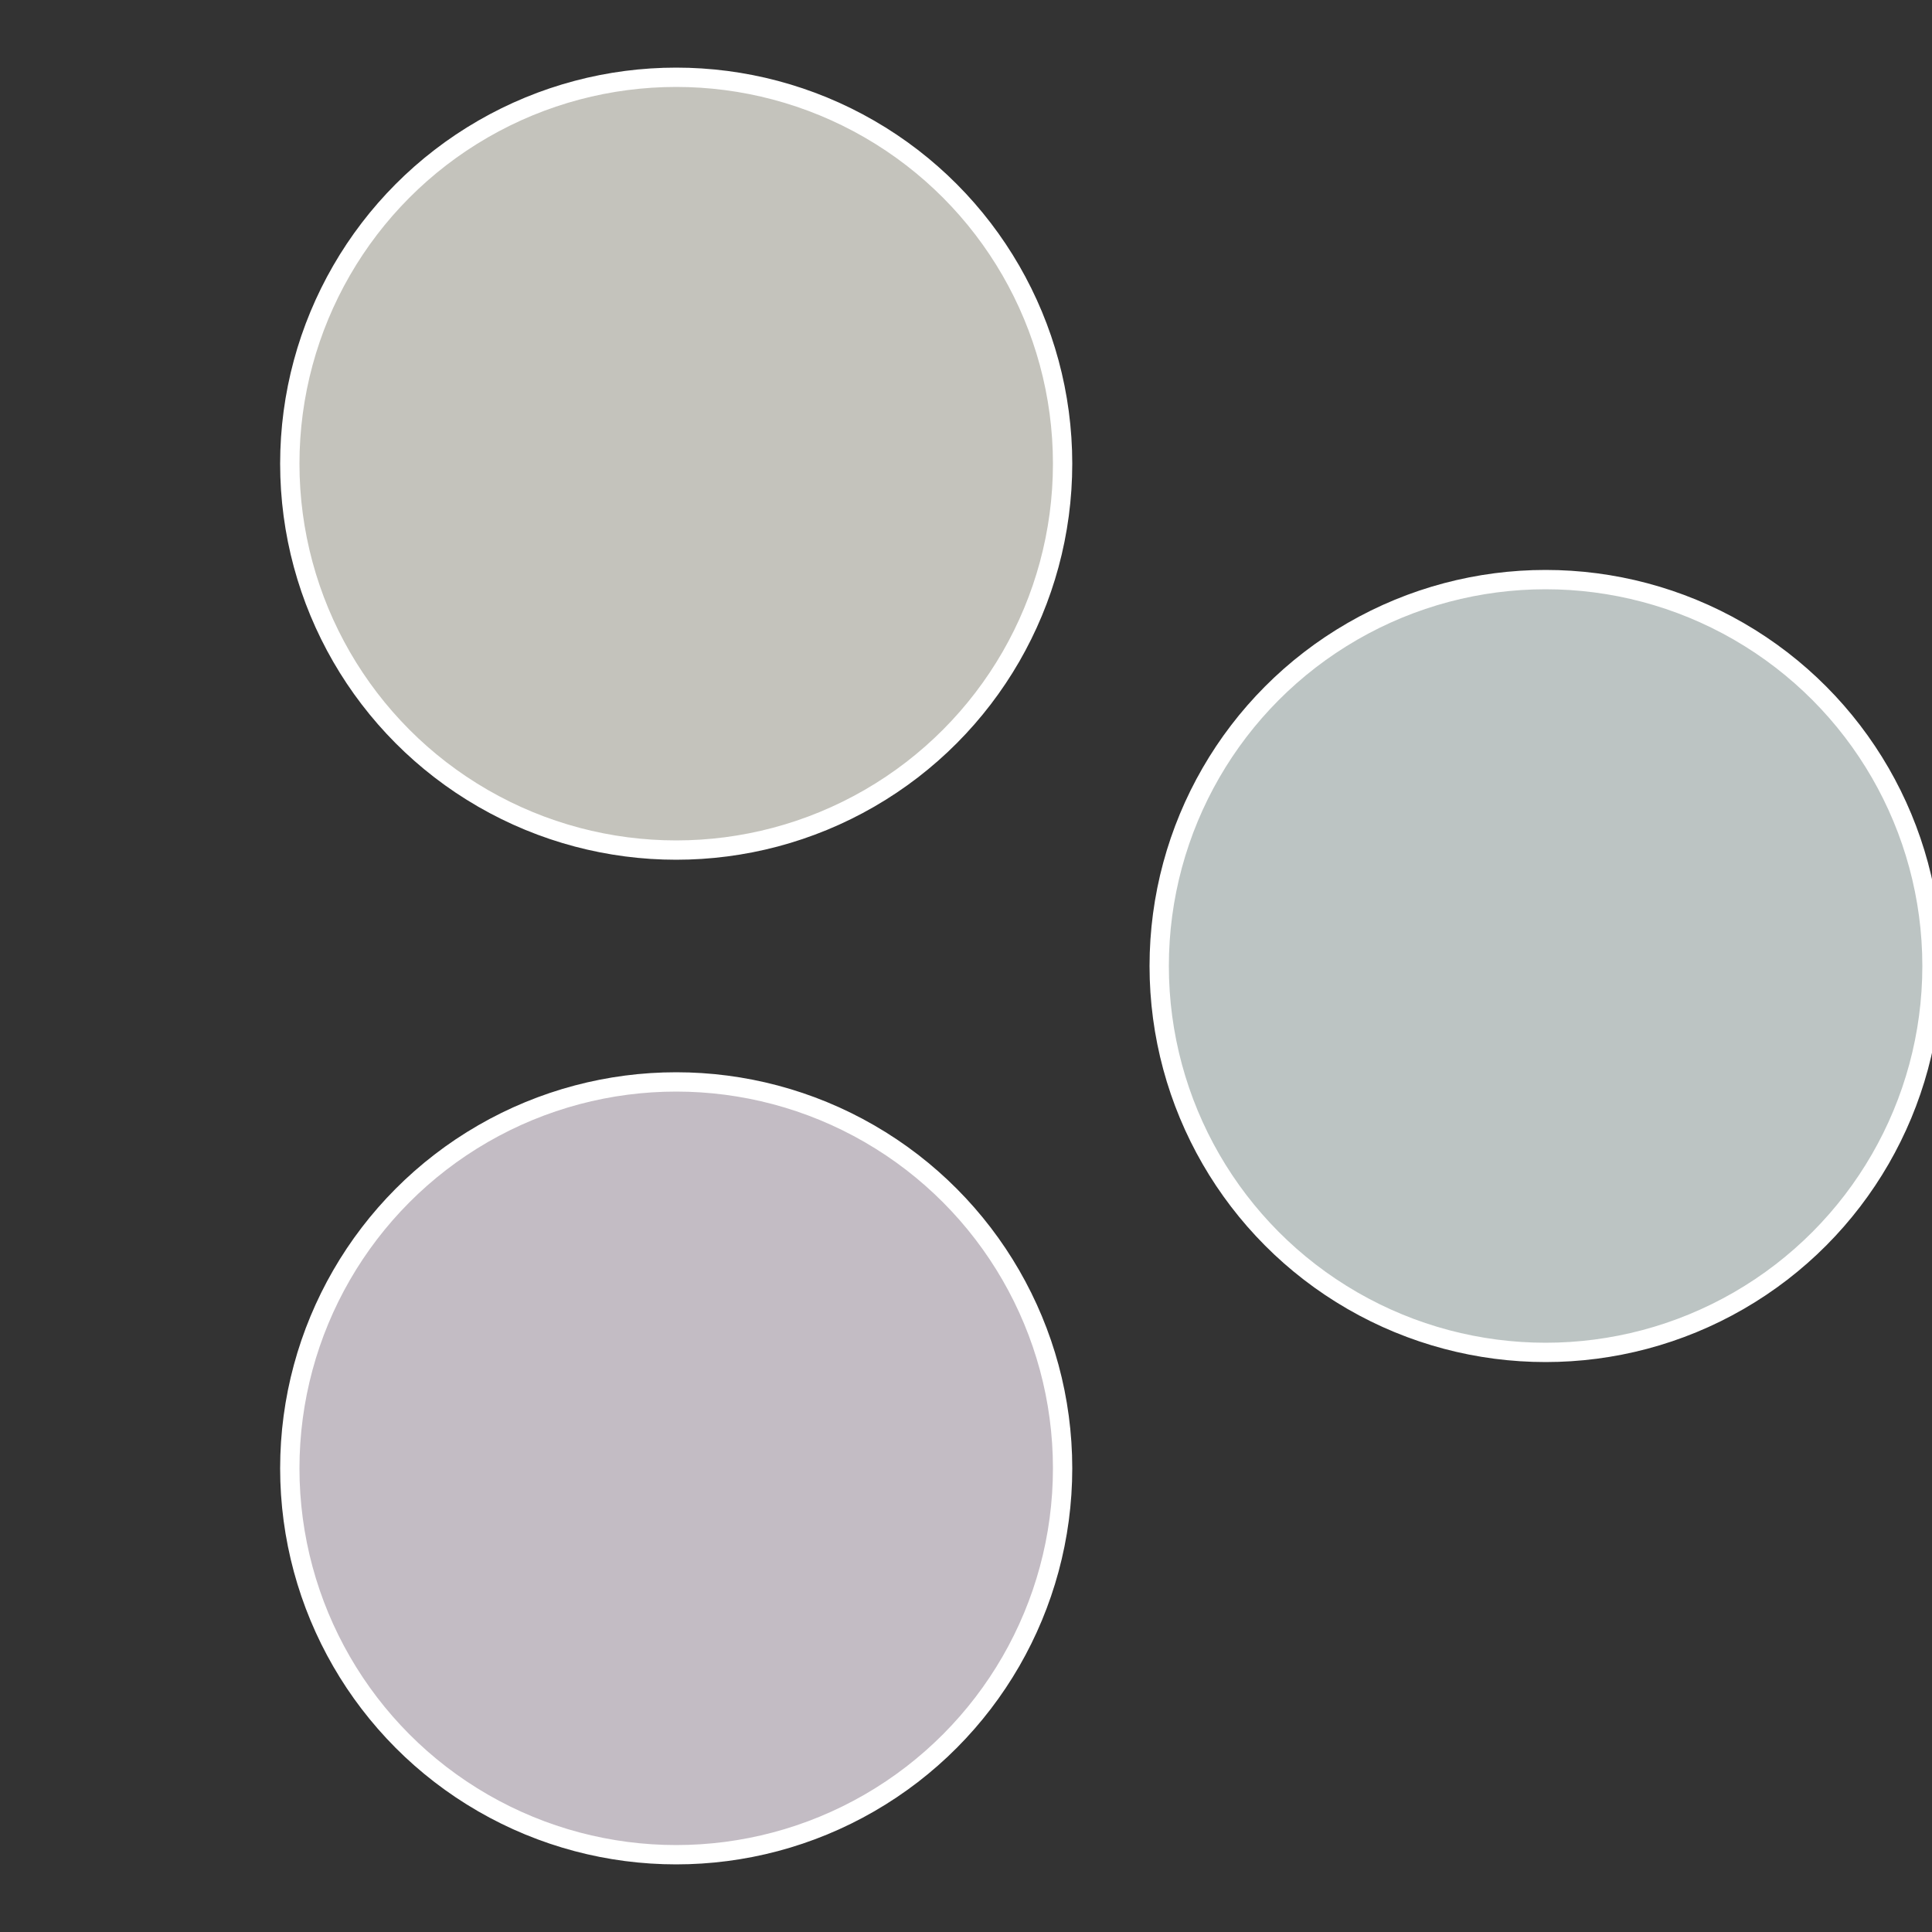
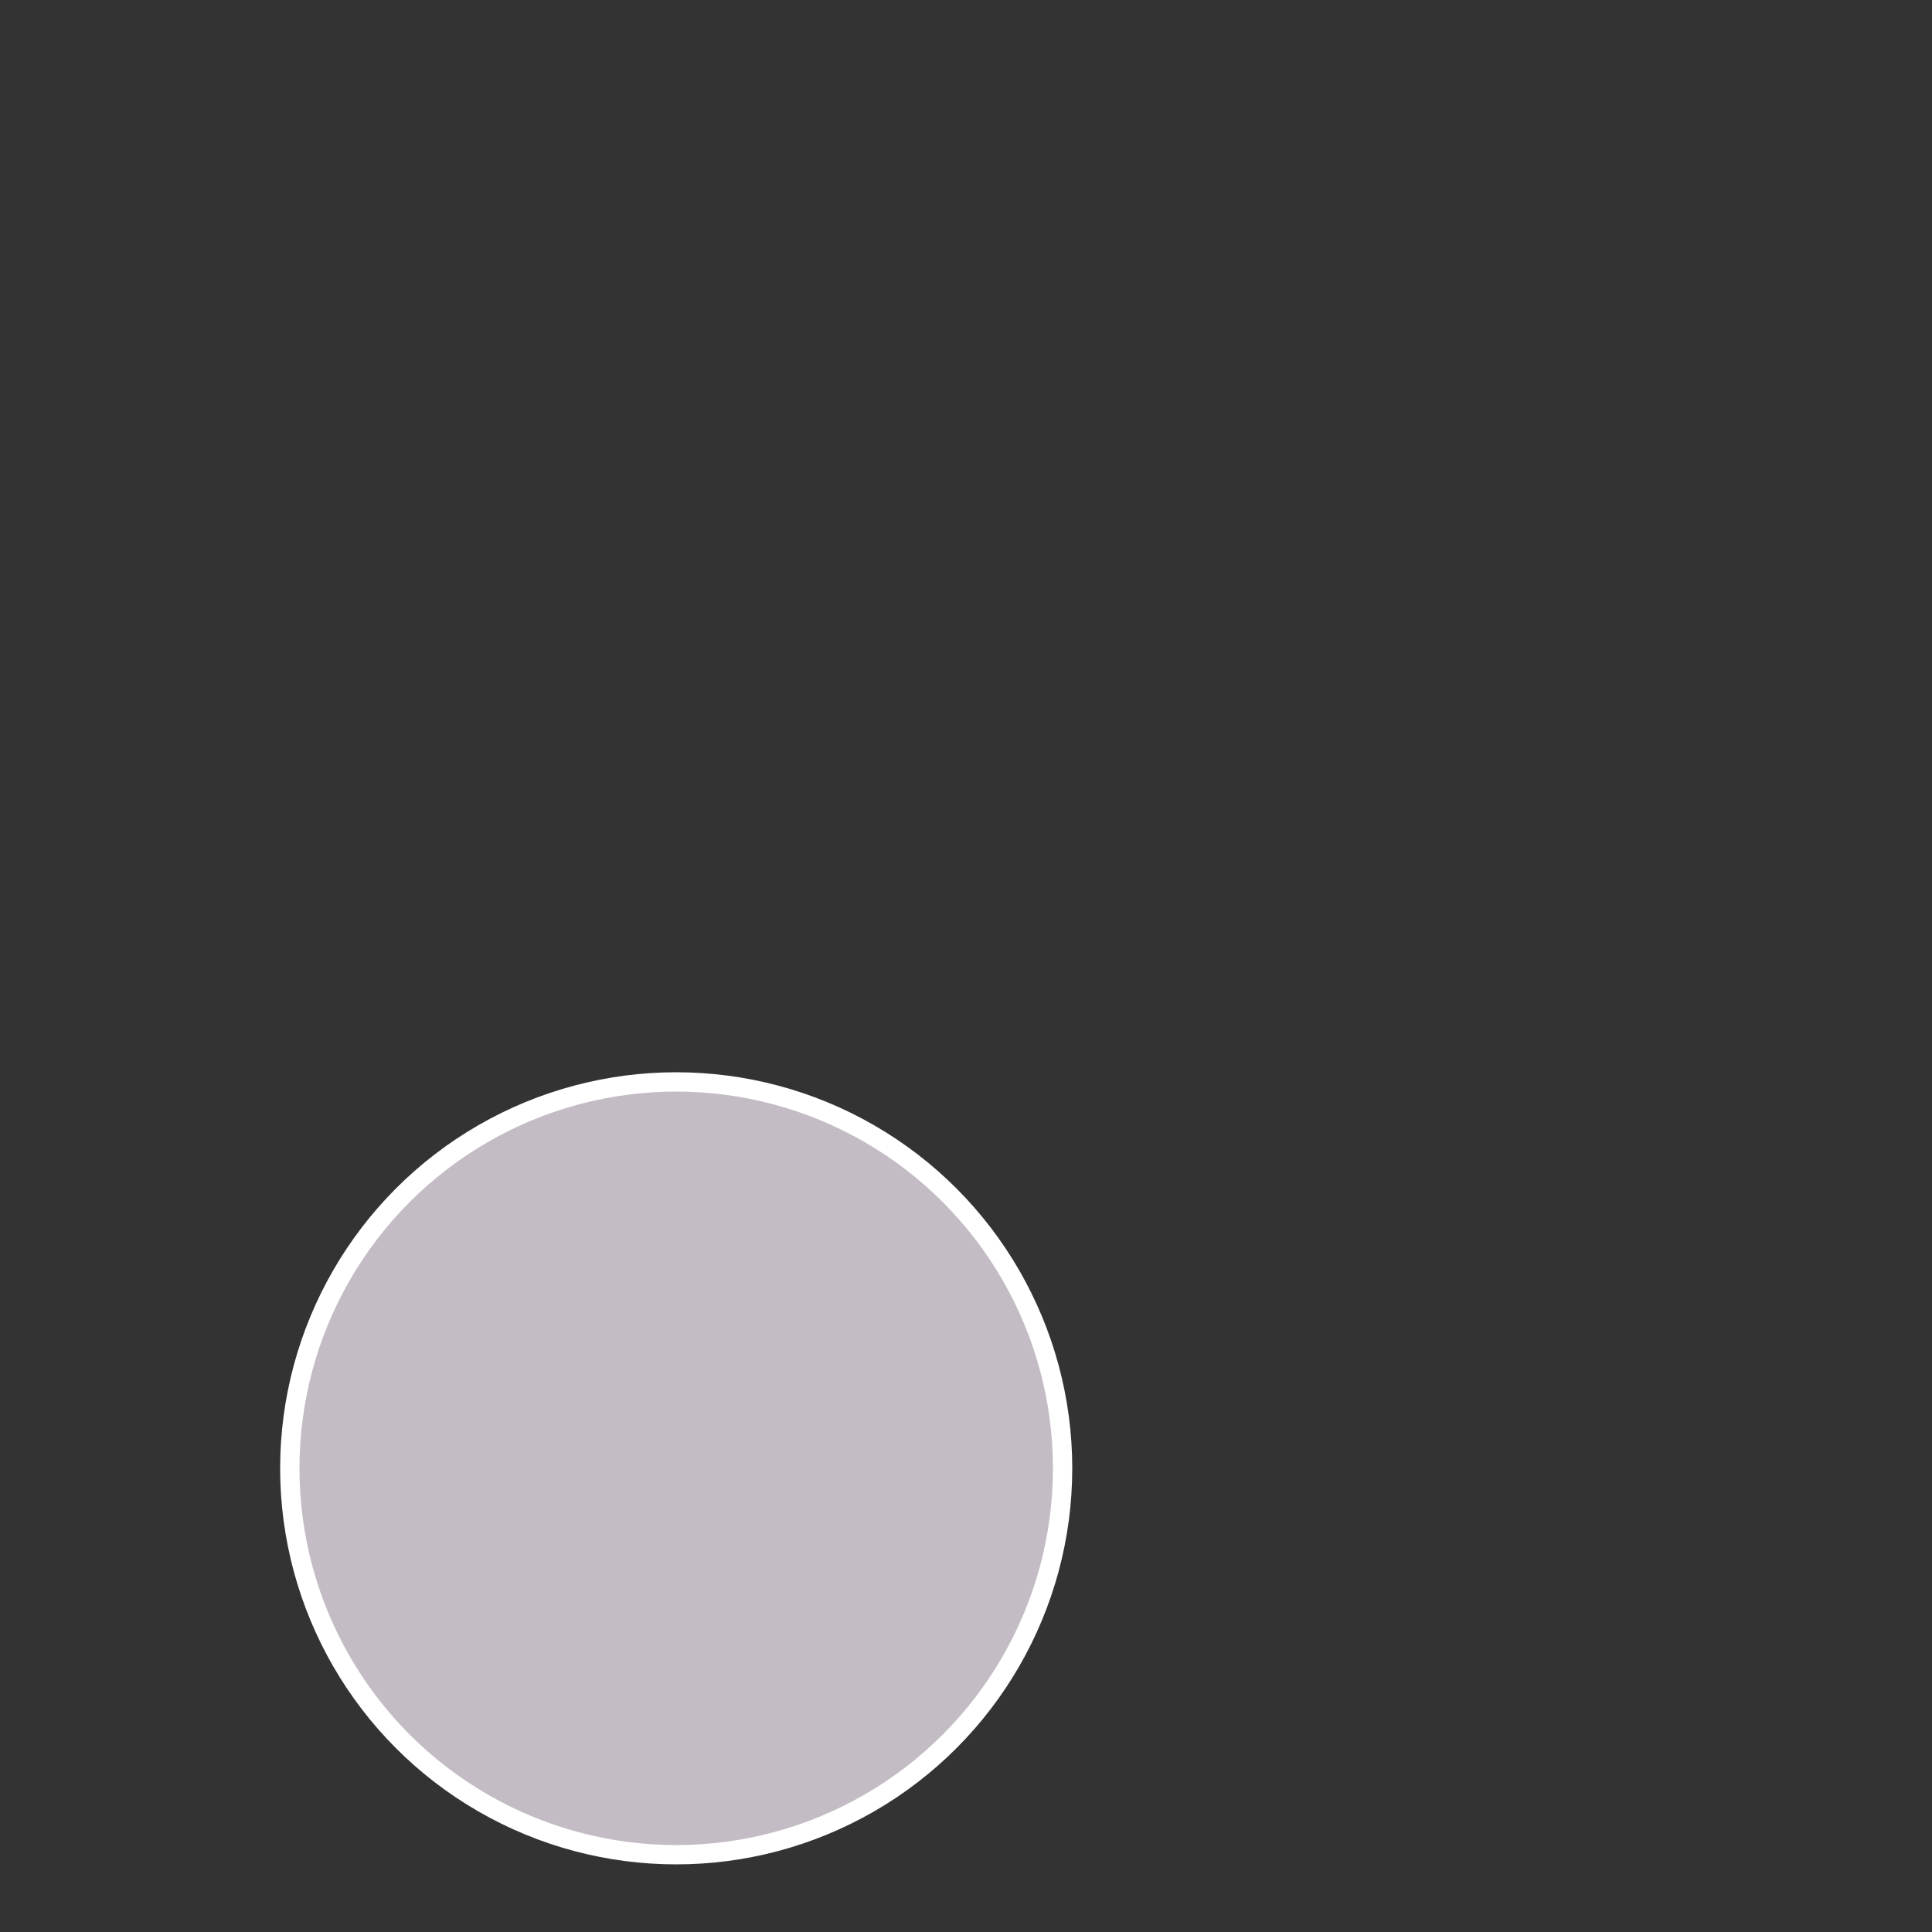
<svg xmlns="http://www.w3.org/2000/svg" width="500" height="500" viewBox="-1 -1 2 2">
  <rect x="-1" y="-1" width="2" height="2" fill="#333333" stroke="none" />
-   <circle cx="0.6" cy="0" r="0.4" fill="#bcc4c3" stroke="#fff" stroke-width="1%" />
  <circle cx="-0.3" cy="0.52" r="0.4" fill="#c3bcc4" stroke="#fff" stroke-width="1%" />
-   <circle cx="-0.3" cy="-0.52" r="0.4" fill="#c4c3bc" stroke="#fff" stroke-width="1%" />
</svg>